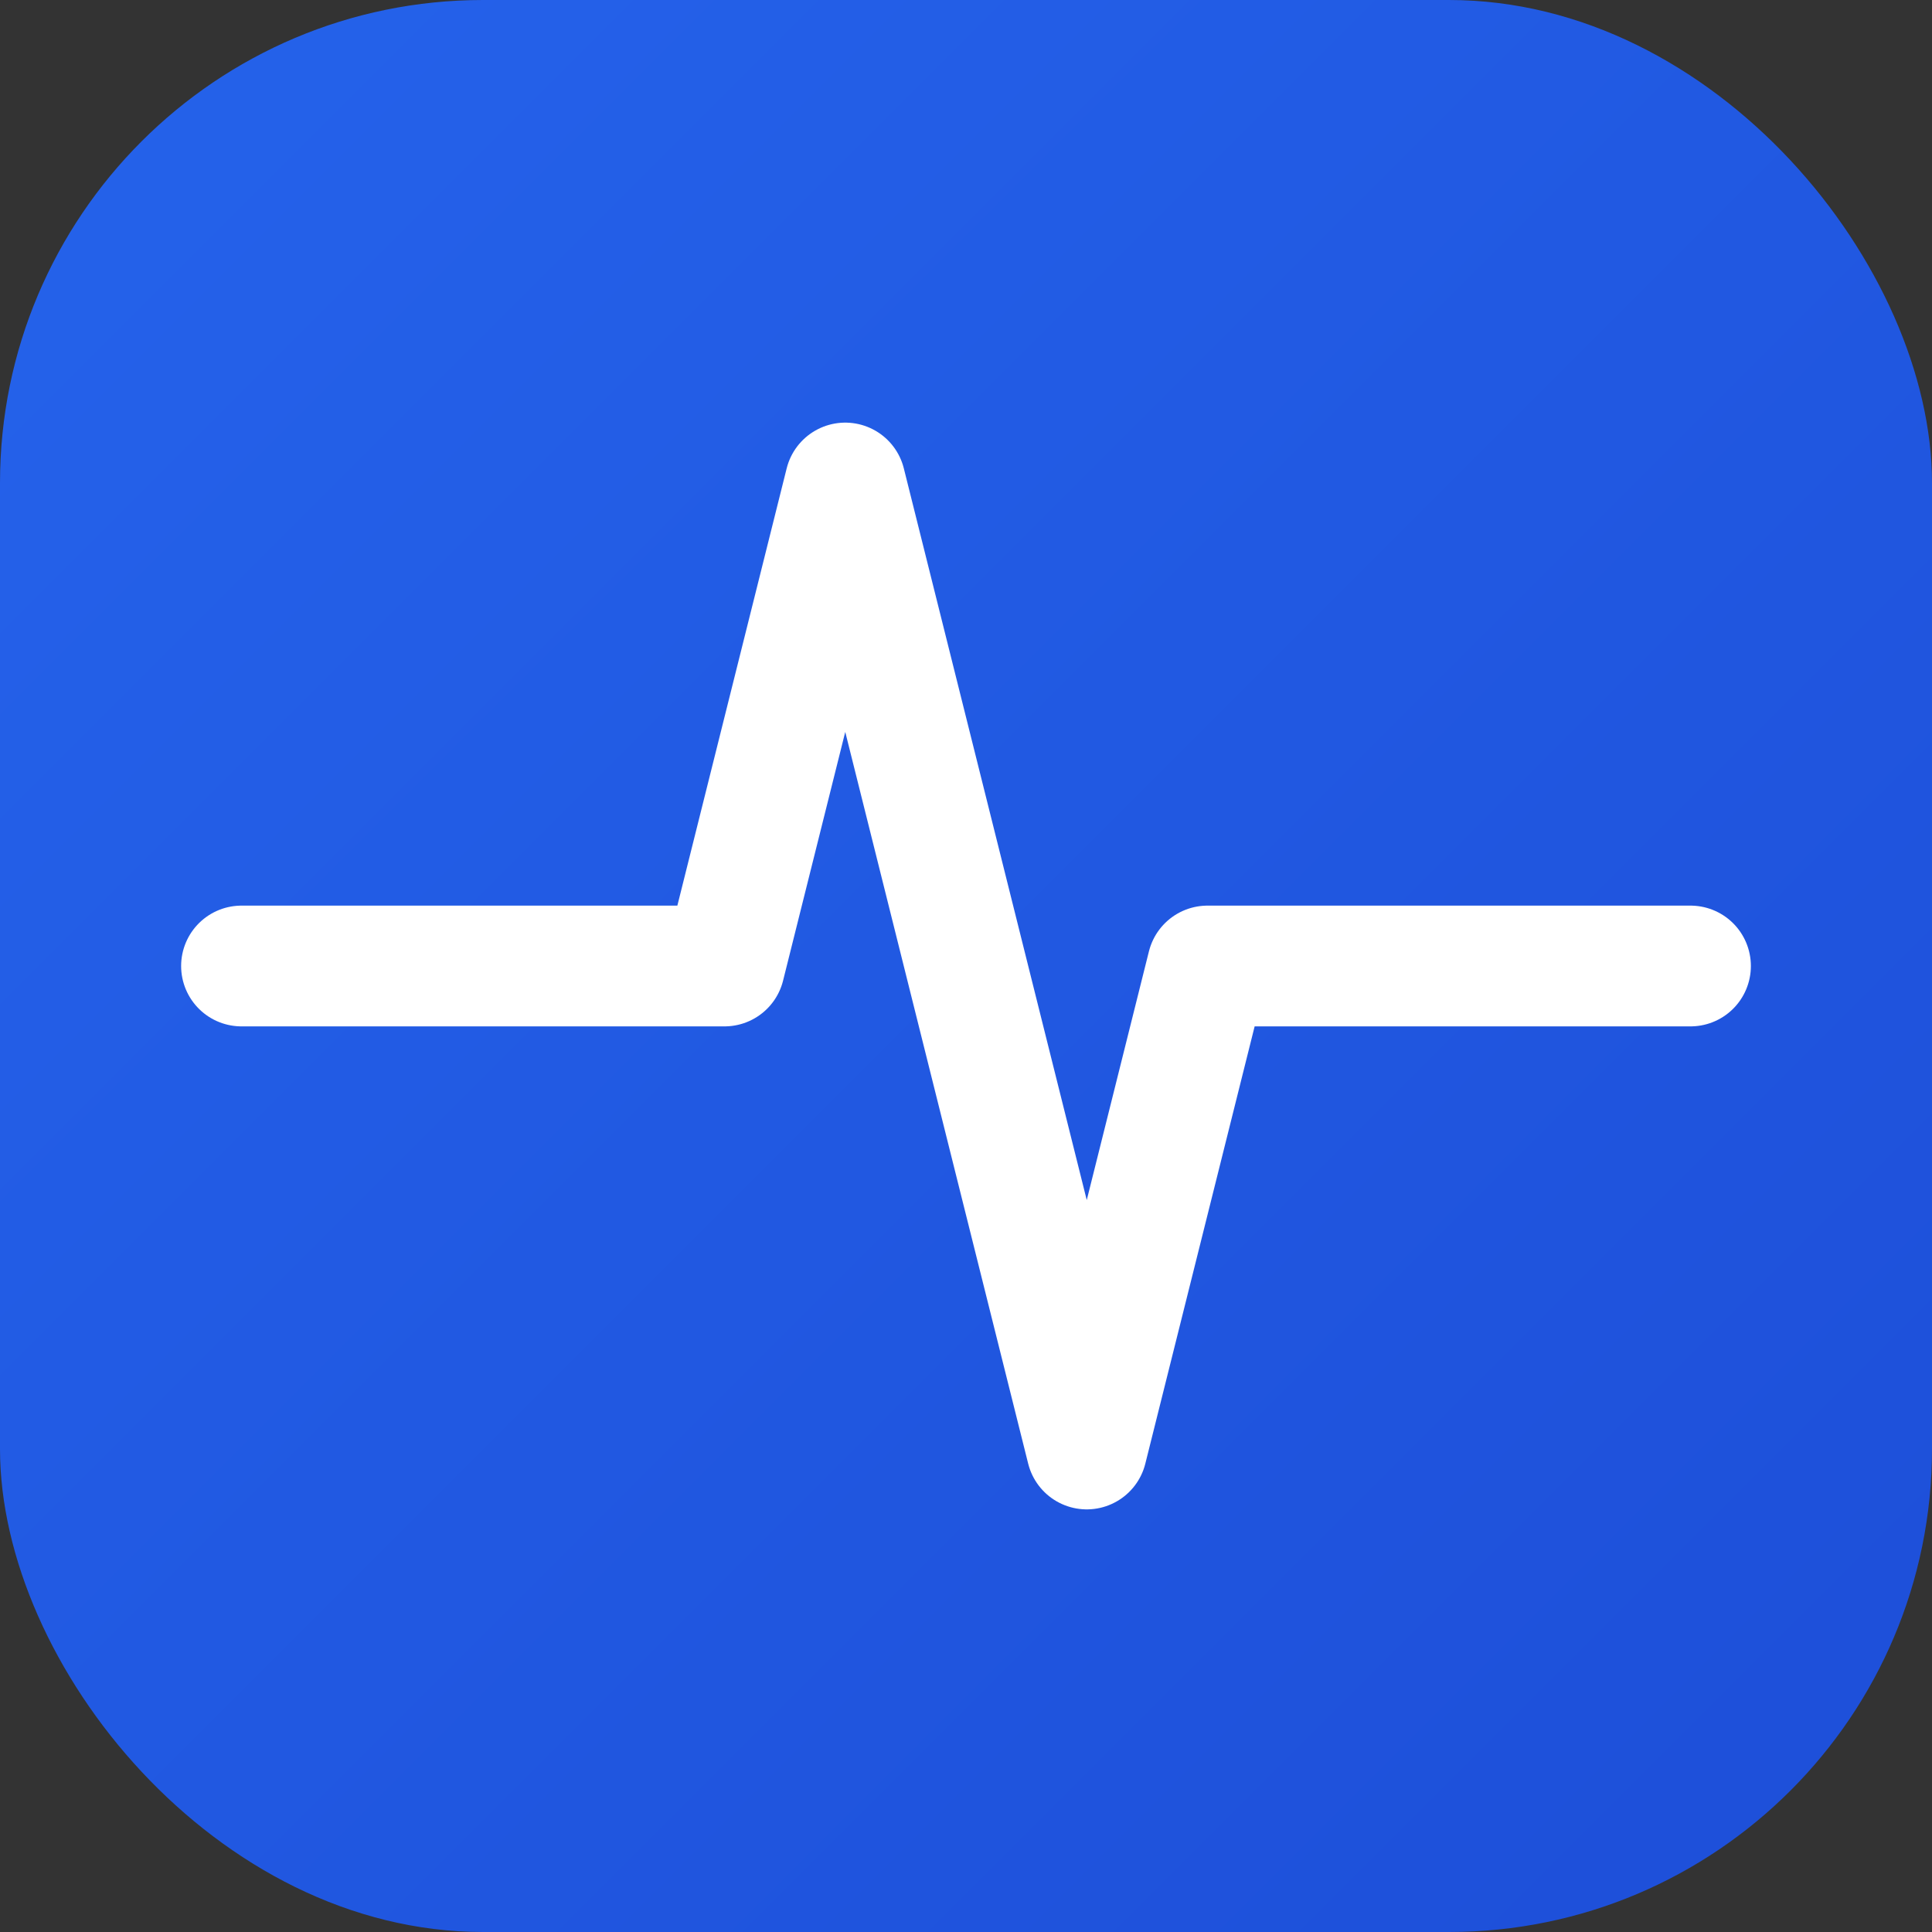
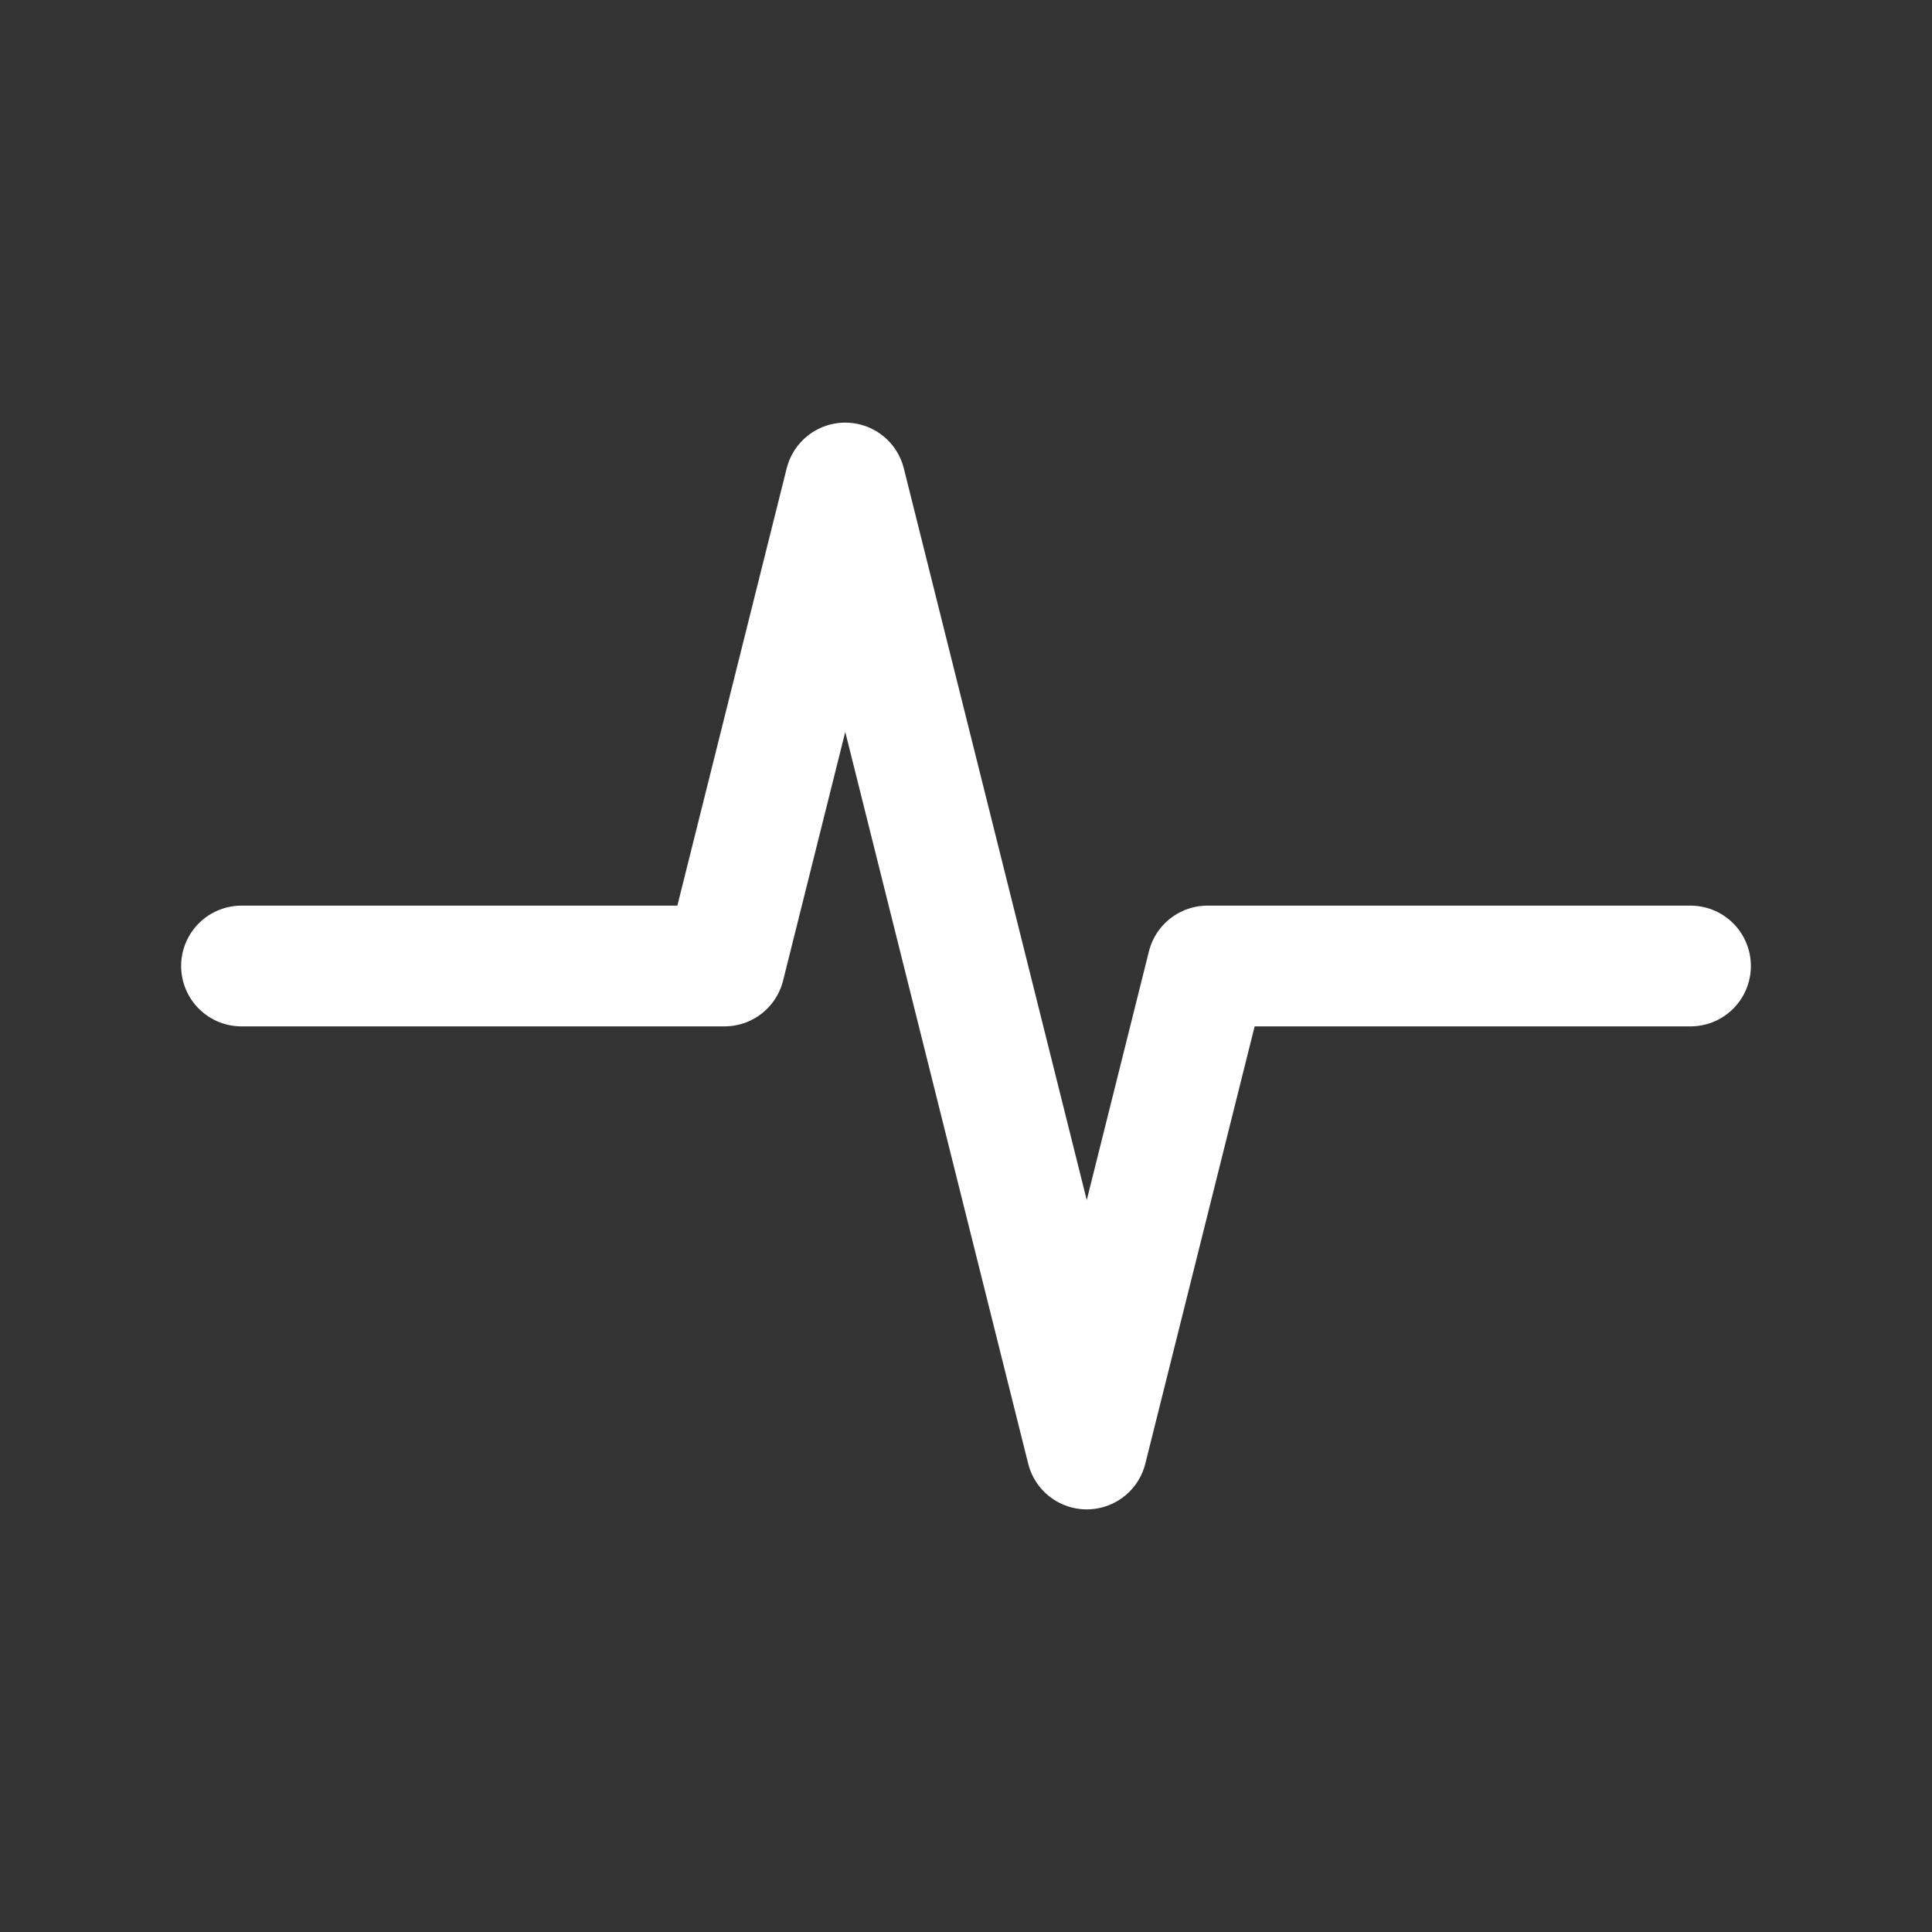
<svg xmlns="http://www.w3.org/2000/svg" width="1024" height="1024" viewBox="0 0 1024 1024">
  <rect x="0" y="0" width="1024" height="1024" fill="#333333" stroke="none" />
  <defs>
    <linearGradient id="grad1" x1="0%" y1="0%" x2="100%" y2="100%">
      <stop offset="0%" style="stop-color:#2563eb;stop-opacity:1" />
      <stop offset="100%" style="stop-color:#1d4ed8;stop-opacity:1" />
    </linearGradient>
  </defs>
-   <rect width="1024" height="1024" rx="256" fill="url(#grad1)" />
  <path d="M128 512 L384 512 L448 256 L576 768 L640 512 L896 512" stroke="#ffffff" stroke-width="64" fill="none" stroke-linecap="round" stroke-linejoin="round" />
</svg>